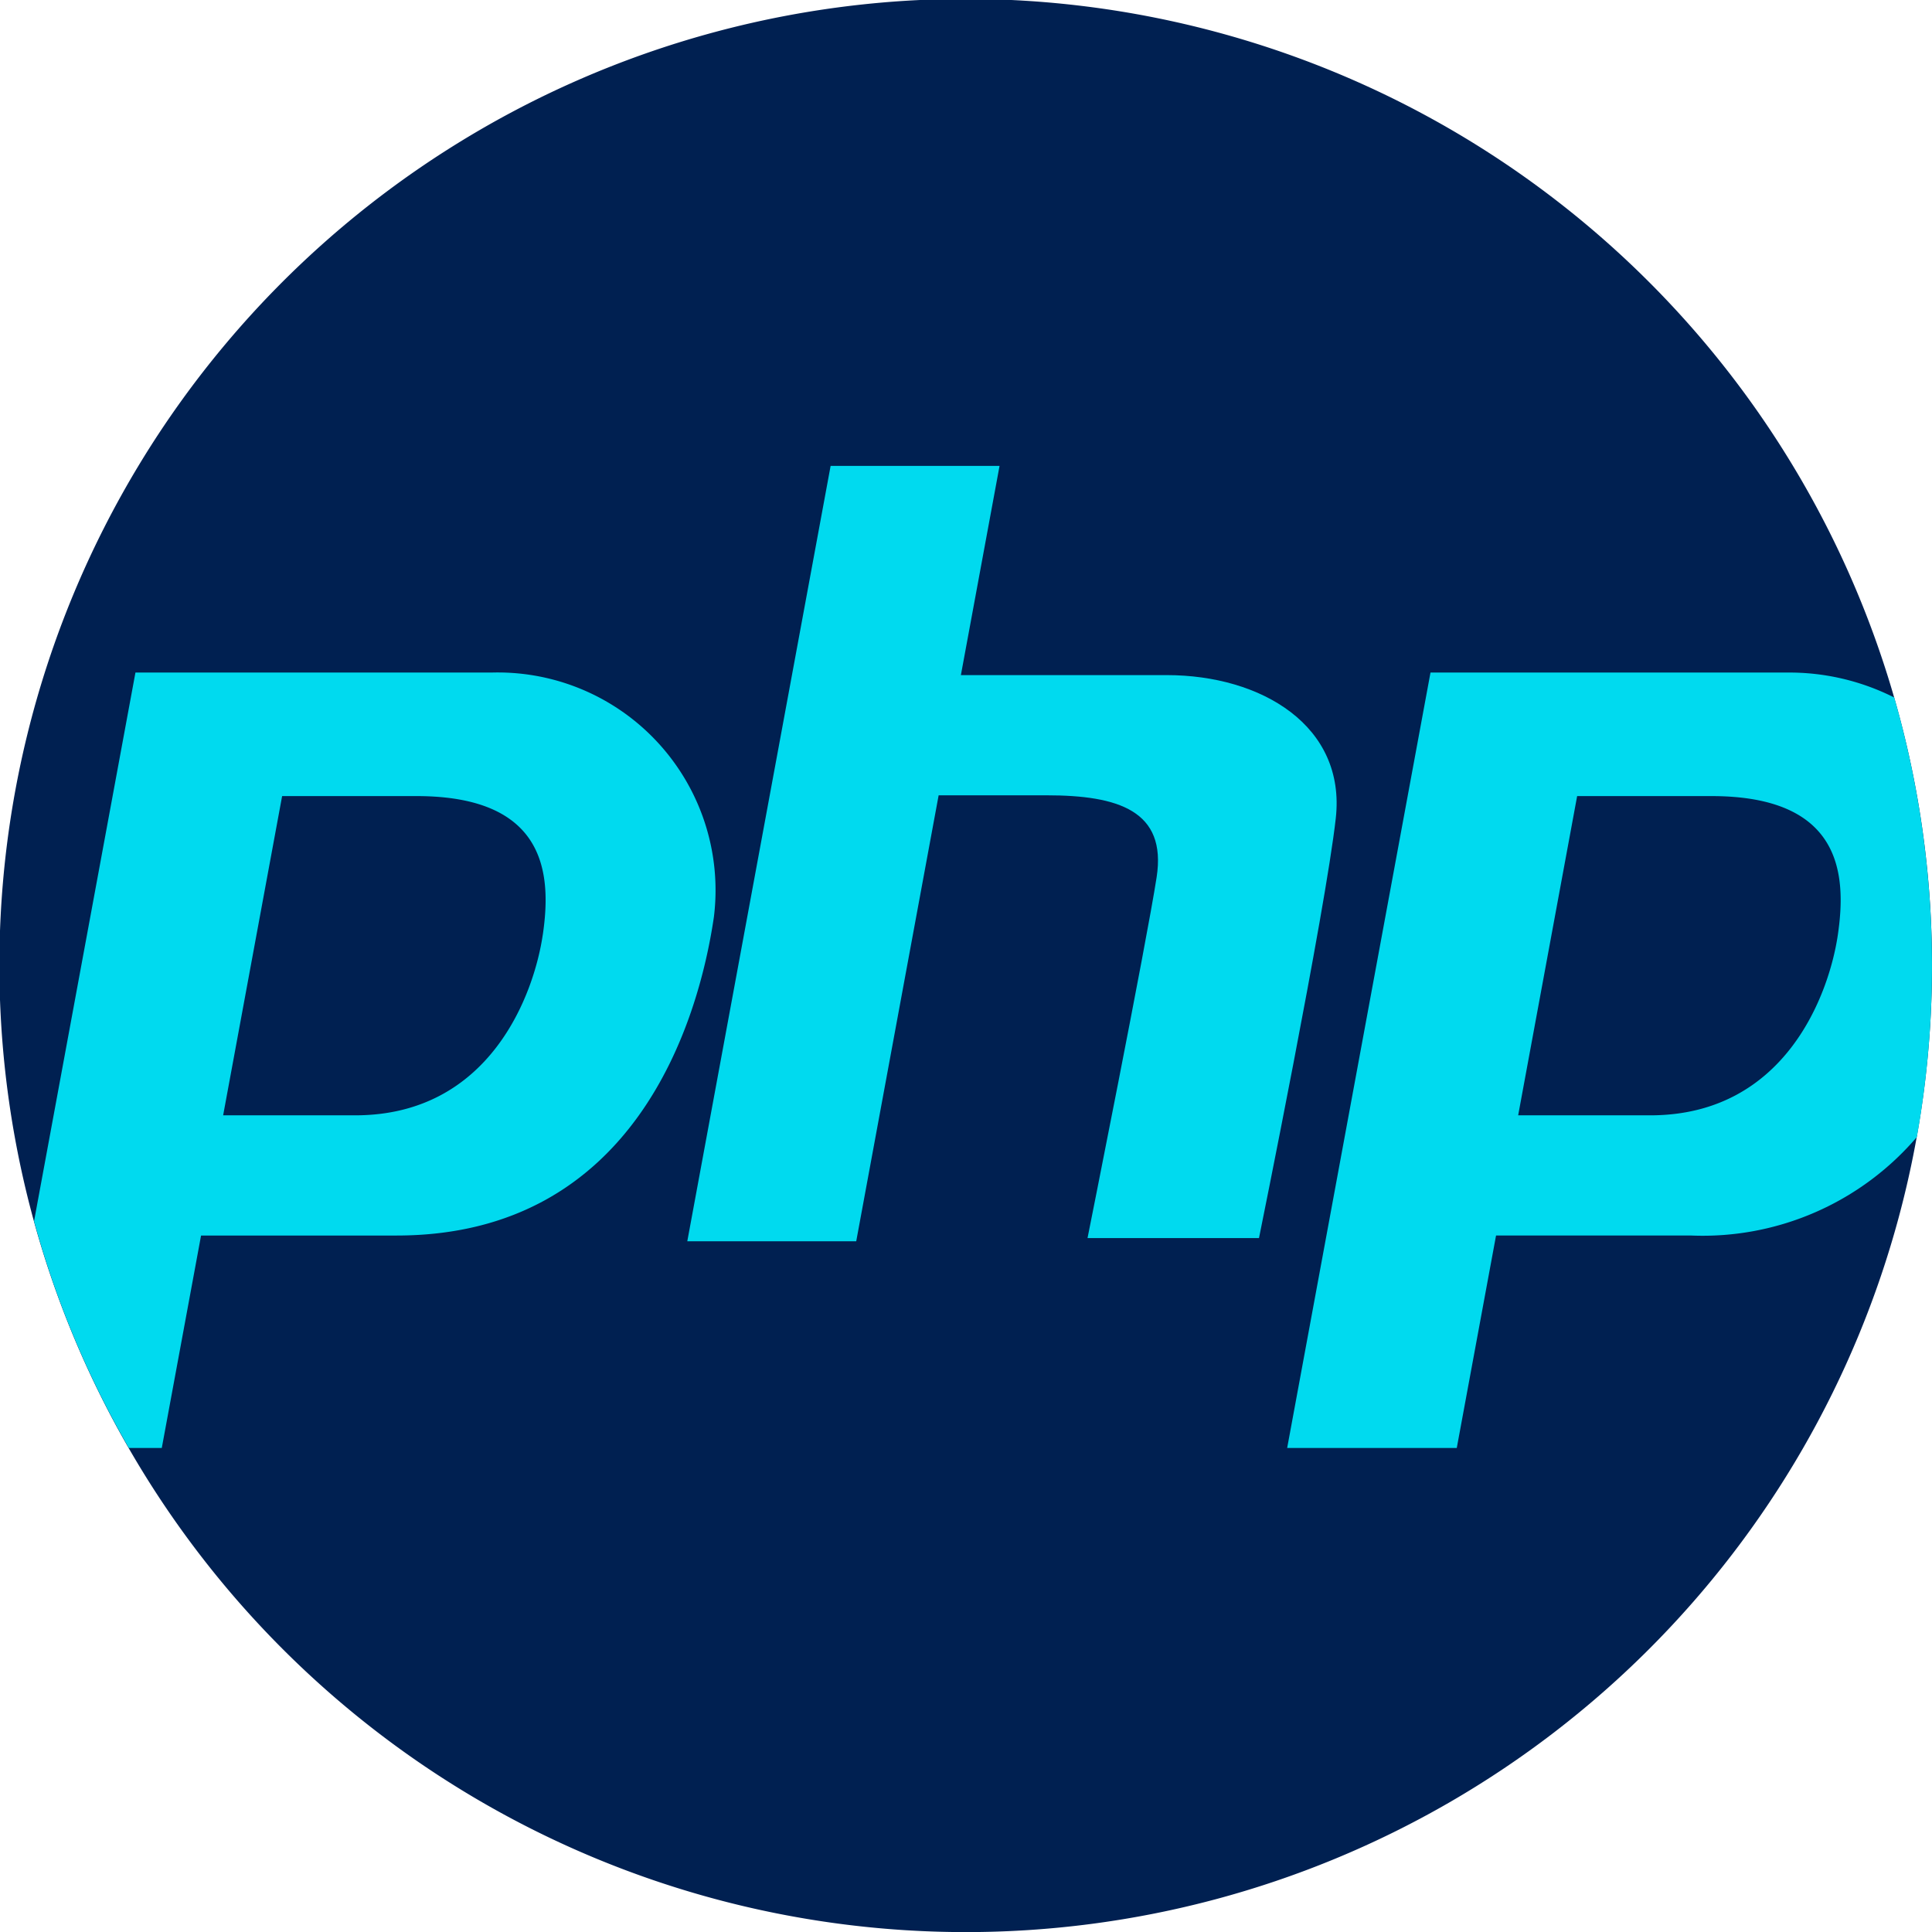
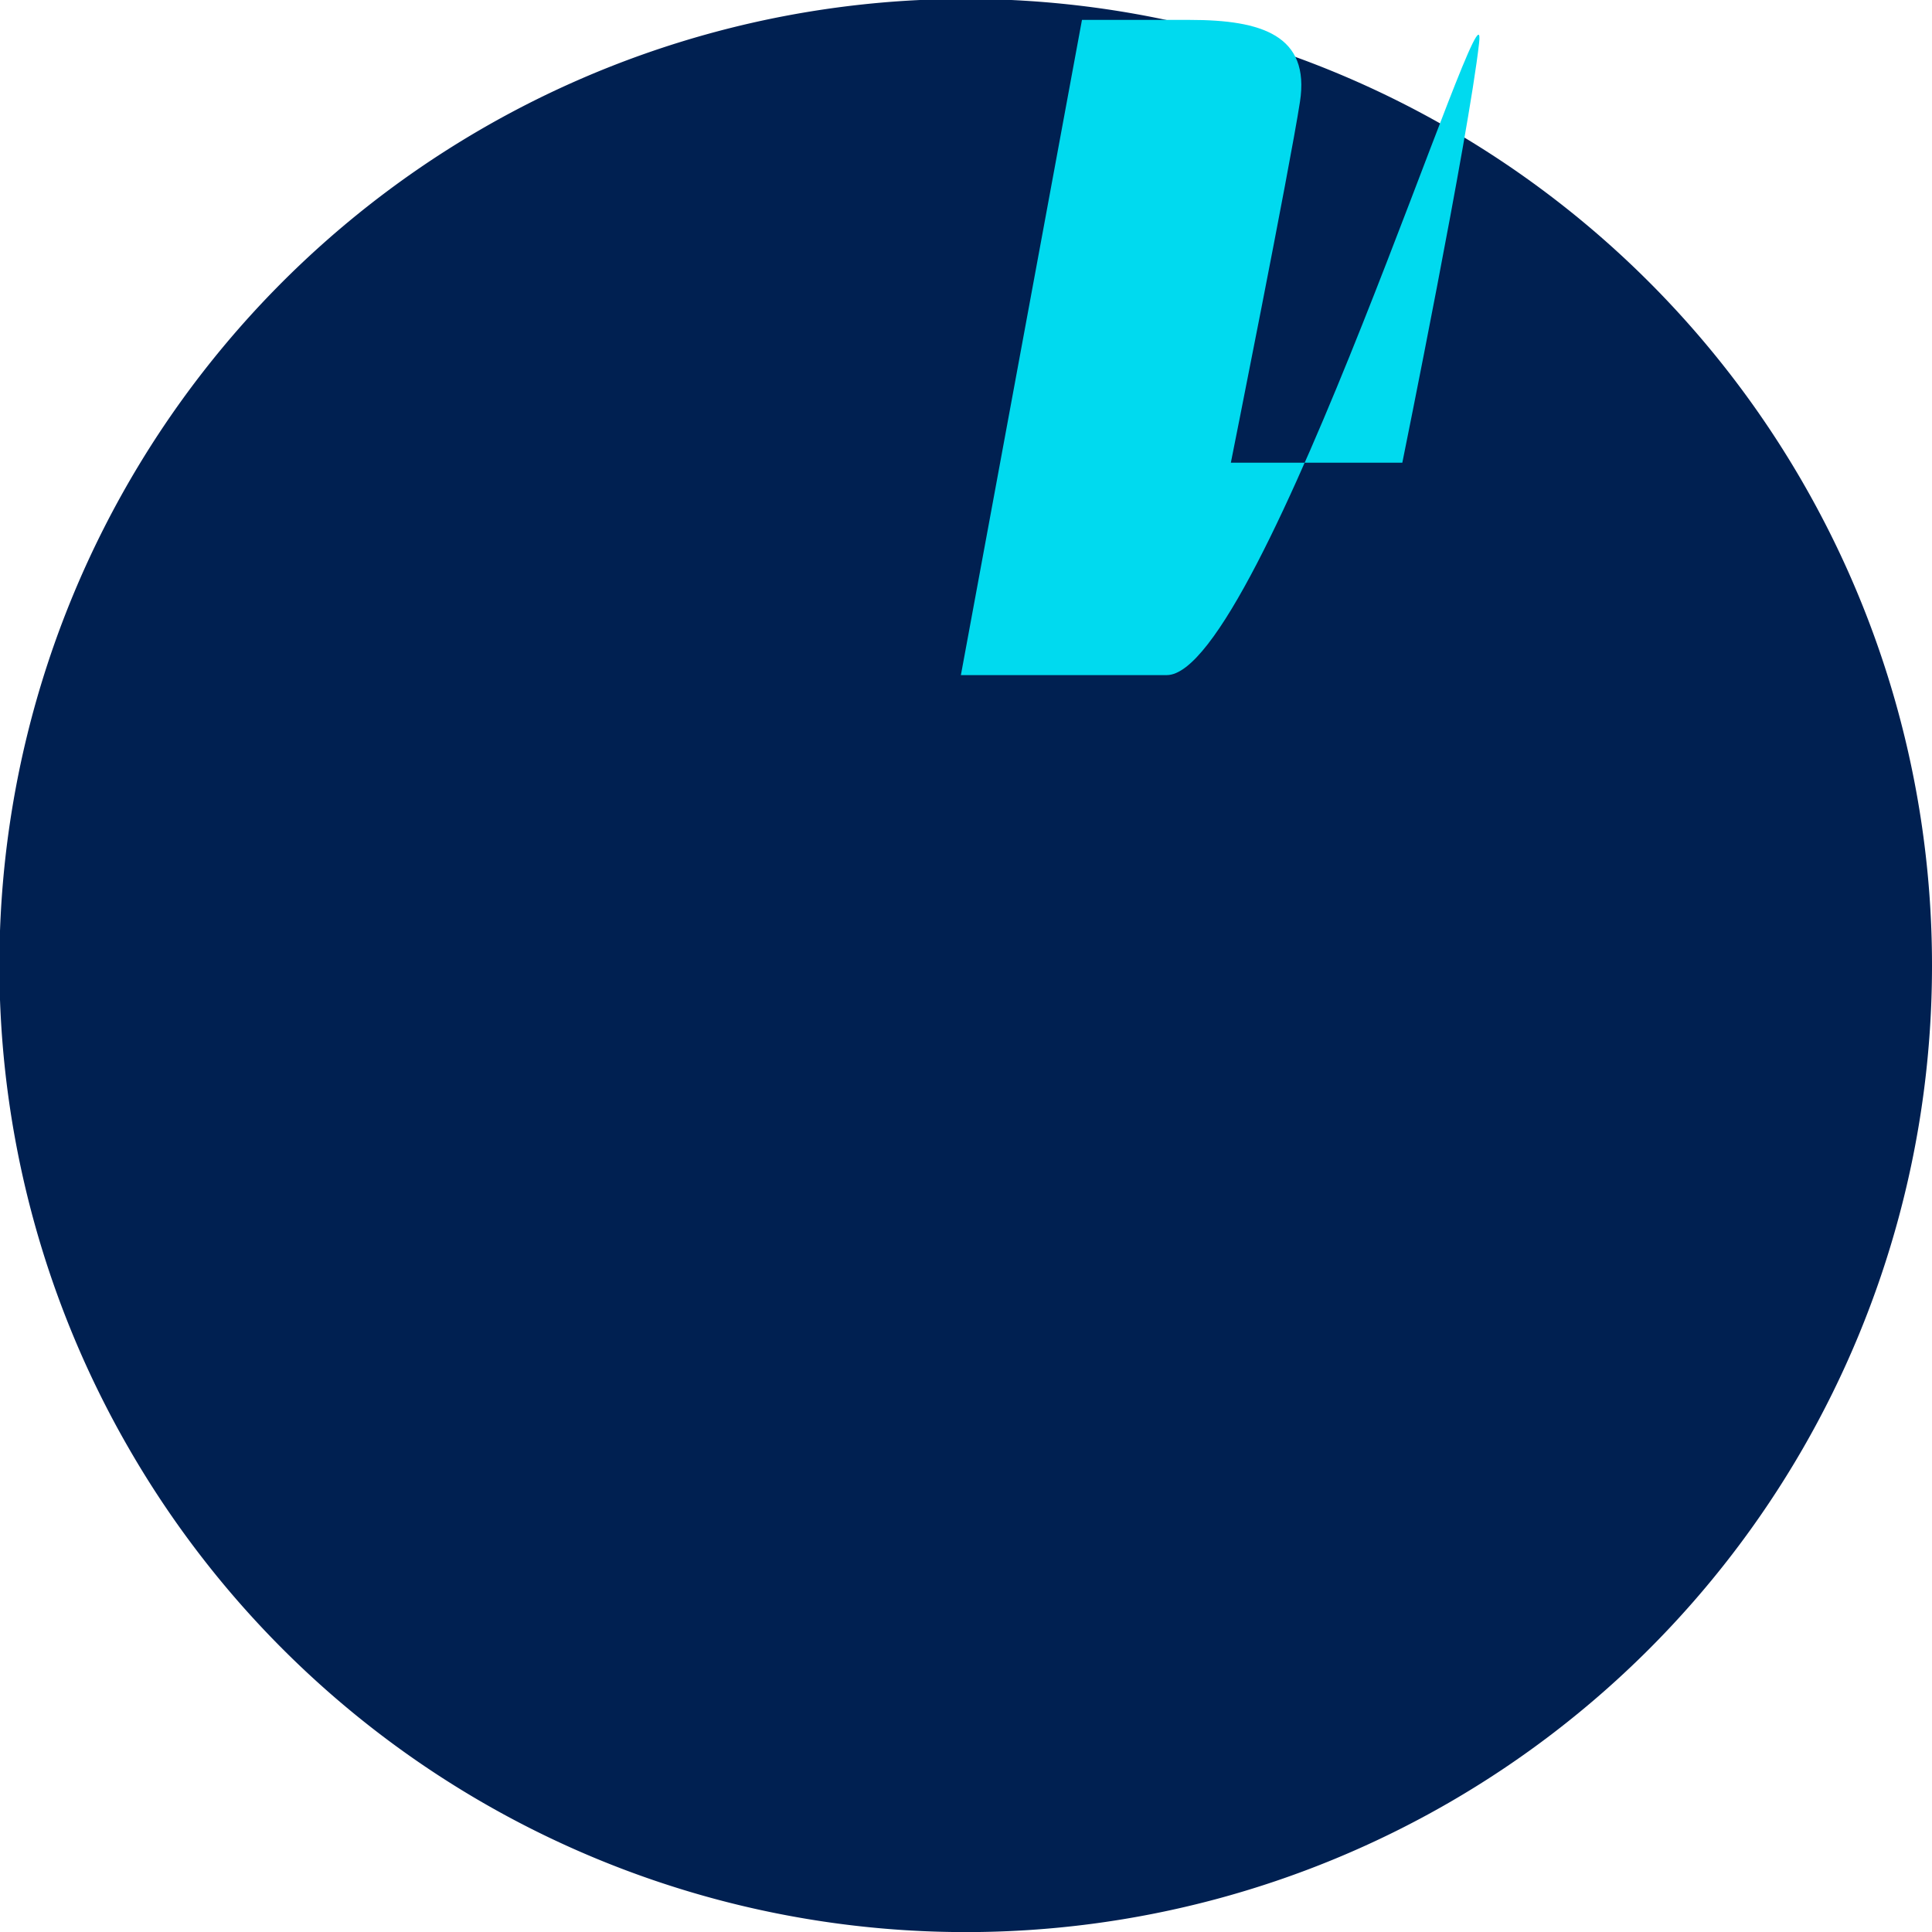
<svg xmlns="http://www.w3.org/2000/svg" width="57.058" height="57.058" viewBox="0 0 57.058 57.058">
  <defs>
    <style>.a{fill:#002051;}.b{fill:#00daef;}</style>
  </defs>
  <path class="a" d="M57.058,28.529A28.532,28.532,0,0,1,3.8,42.766,28.538,28.538,0,1,1,57.058,28.529Z" transform="translate(0)" />
  <g transform="translate(1.006 13.759)">
-     <path class="b" d="M22.528,178.239H12.022l-2.994,16.2a28.307,28.307,0,0,0,2.8,6.7H12.8l1.16-6.274h5.773c7.03,0,8.92-6.311,9.373-9.411A6.431,6.431,0,0,0,22.528,178.239Zm1.524,7.741c-.257,1.757-1.556,5.335-5.54,5.335h-3.9l1.742-9.428h3.967C24.191,181.887,24.31,184.223,24.053,185.98Z" transform="translate(-9.028 -172.135)" />
-     <path class="b" d="M359.044,178.974a6.873,6.873,0,0,0-3.187-.736H345.35l-4.233,22.9h5.009l1.16-6.274h5.773a8.321,8.321,0,0,0,6.654-2.908,28.747,28.747,0,0,0-.669-12.986Zm-1.663,7.005c-.257,1.757-1.556,5.335-5.542,5.335h-3.9l1.742-9.428h3.967C357.519,181.886,357.638,184.222,357.381,185.979Z" transform="translate(-304.109 -172.134)" />
-     <path class="b" d="M196.3,129.647H190.22l1.142-6.179h-4.989l-4.233,22.9h4.989l2.434-13.171h3.188c2.116,0,3.553.454,3.25,2.419s-2.041,10.658-2.041,10.658h5.064s1.965-9.675,2.268-12.4S199.1,129.647,196.3,129.647Z" transform="translate(-162.848 -123.468)" />
+     <path class="b" d="M196.3,129.647H190.22l1.142-6.179h-4.989h4.989l2.434-13.171h3.188c2.116,0,3.553.454,3.25,2.419s-2.041,10.658-2.041,10.658h5.064s1.965-9.675,2.268-12.4S199.1,129.647,196.3,129.647Z" transform="translate(-162.848 -123.468)" />
  </g>
</svg>